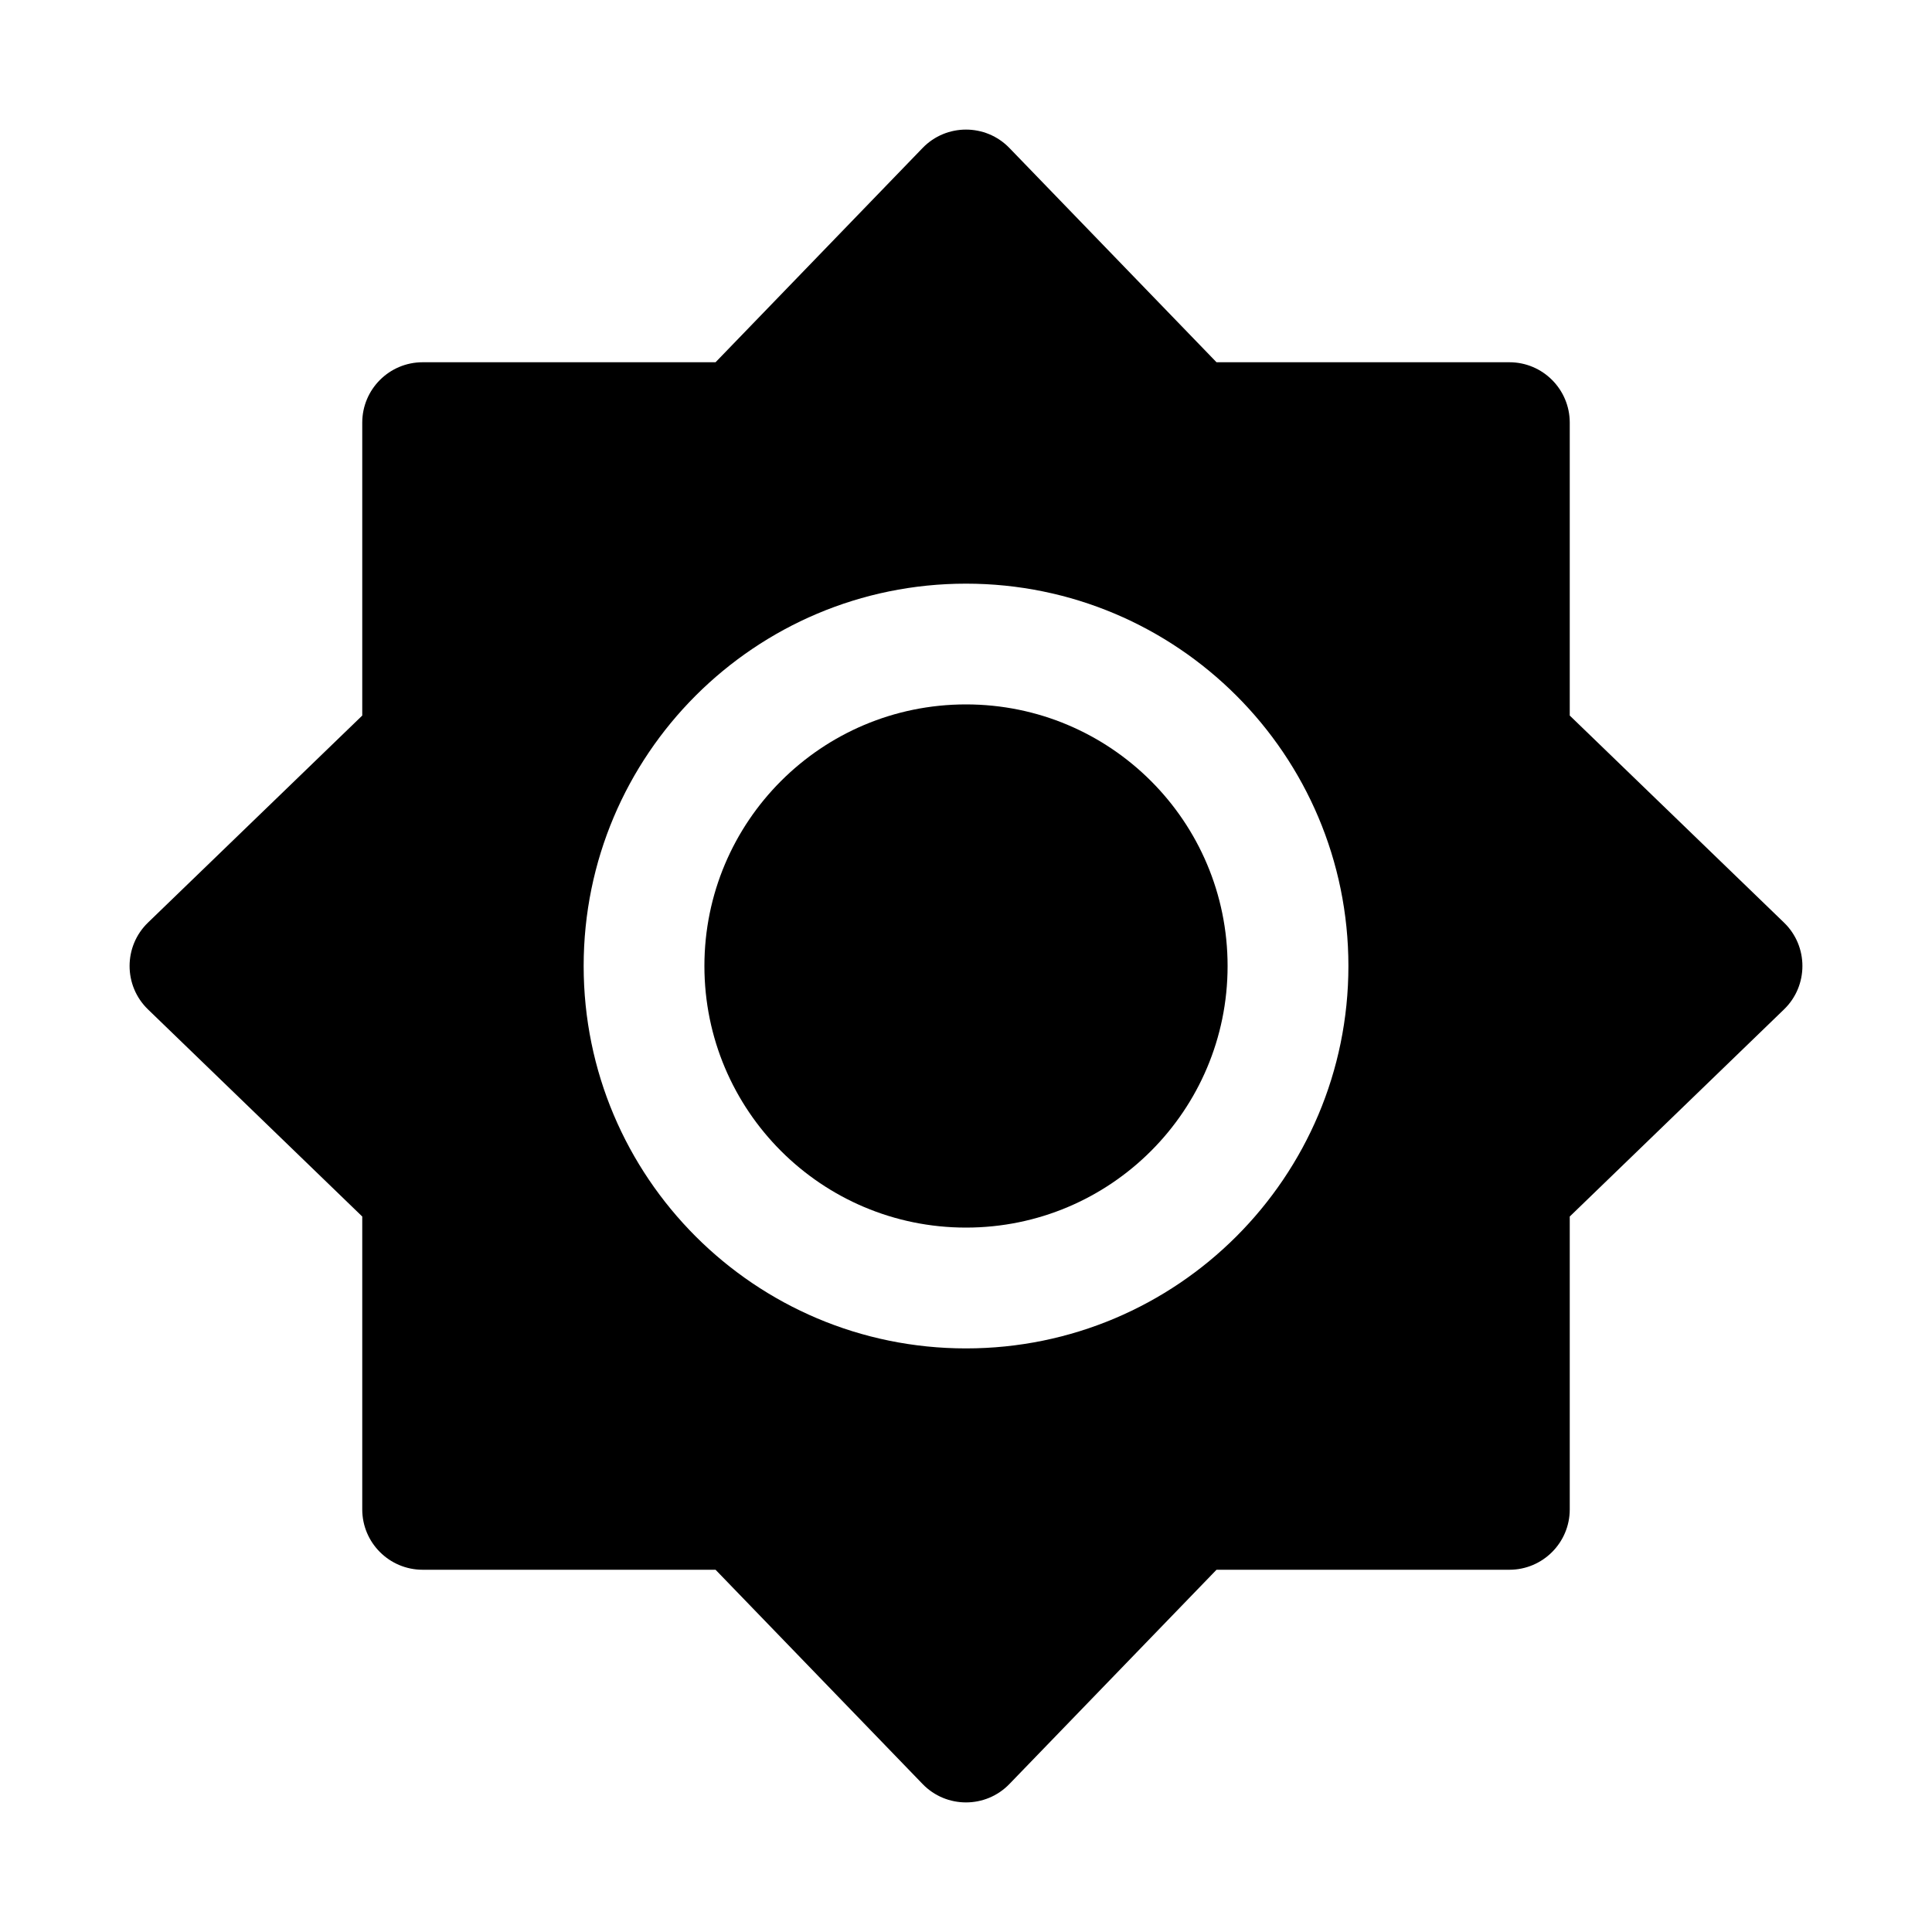
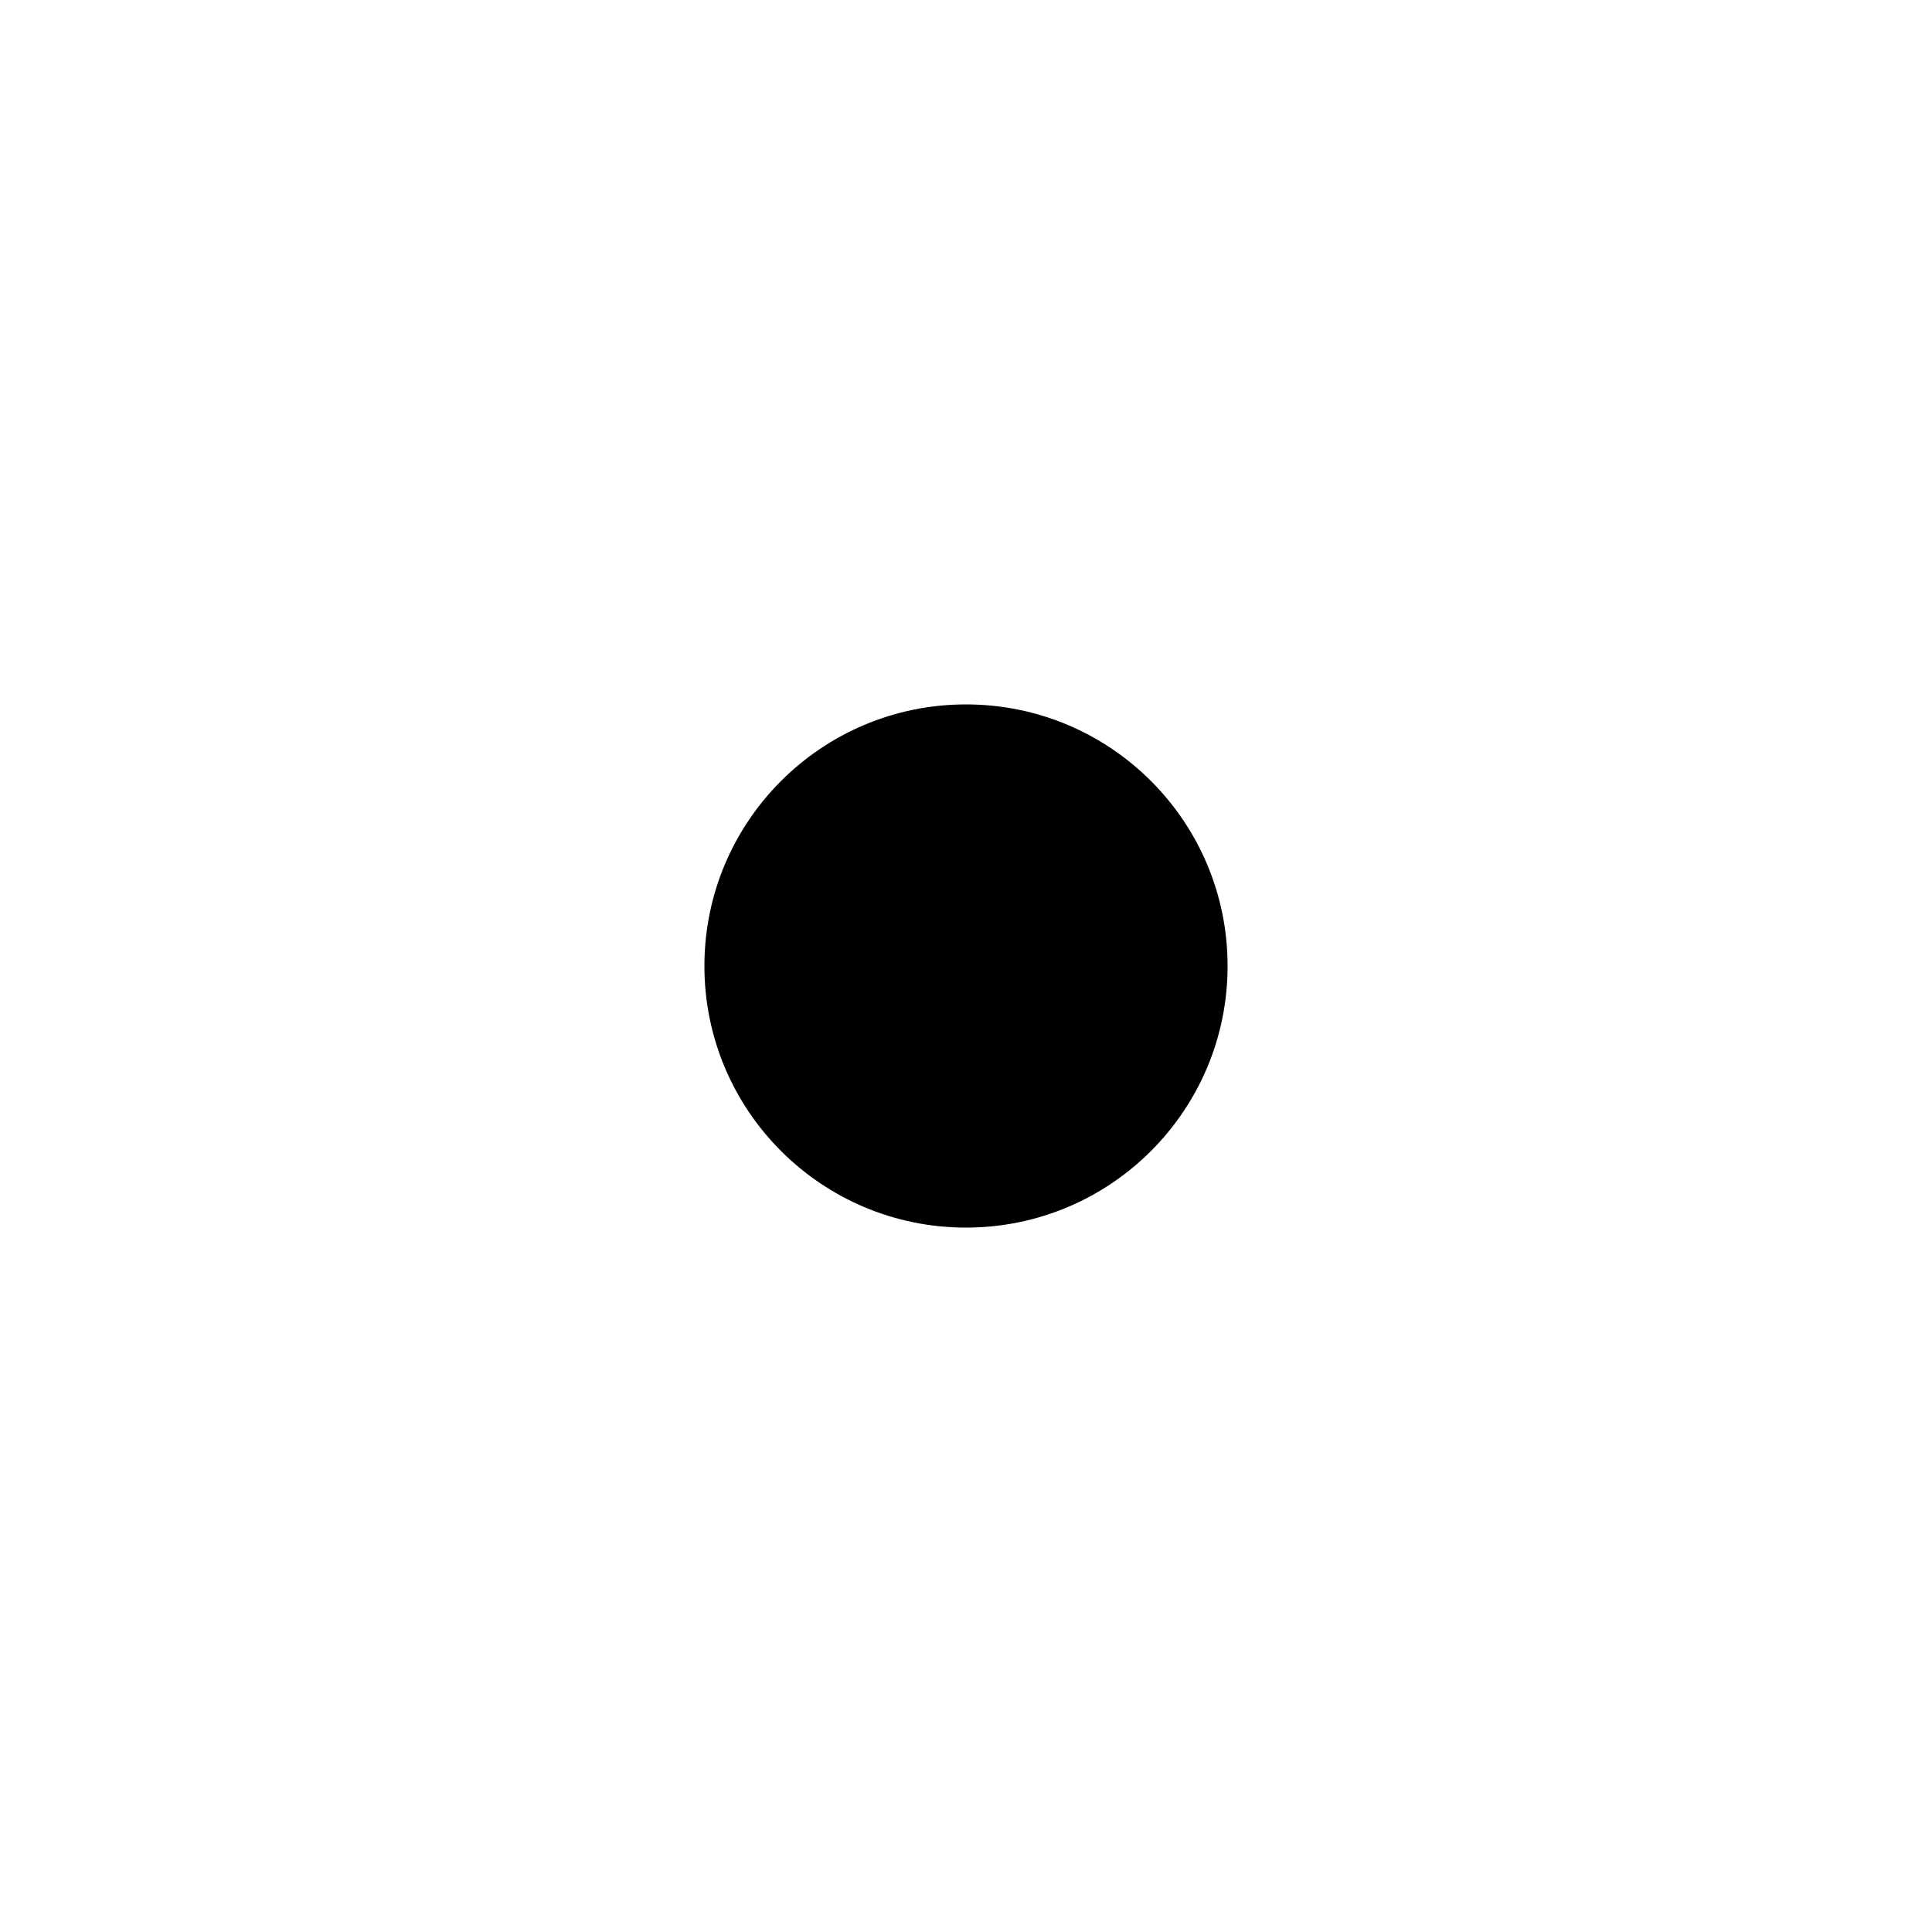
<svg xmlns="http://www.w3.org/2000/svg" width="30" height="30" viewBox="0 0 30 30" fill="none">
  <path d="M10.938 15C10.938 12.756 12.756 10.938 15 10.938C17.244 10.938 19.062 12.756 19.062 15C19.062 17.244 17.244 19.062 15 19.062C12.756 19.062 10.938 17.244 10.938 15Z" fill="black" />
-   <path fill-rule="evenodd" clip-rule="evenodd" d="M14.326 2.298C14.694 1.917 15.306 1.917 15.674 2.298L18.89 5.625H23.438C23.955 5.625 24.375 6.045 24.375 6.563V11.111L27.702 14.326C28.083 14.694 28.083 15.306 27.702 15.674L24.375 18.89V23.438C24.375 23.955 23.955 24.375 23.438 24.375H18.89L15.674 27.702C15.306 28.083 14.694 28.083 14.326 27.702L11.111 24.375H6.563C6.045 24.375 5.625 23.955 5.625 23.438V18.89L2.298 15.674C1.917 15.306 1.917 14.694 2.298 14.326L5.625 11.111V6.563C5.625 6.045 6.045 5.625 6.563 5.625H11.111L14.326 2.298ZM15 9.063C11.721 9.063 9.063 11.721 9.063 15C9.063 18.279 11.721 20.938 15 20.938C18.279 20.938 20.938 18.279 20.938 15C20.938 11.721 18.279 9.063 15 9.063Z" fill="black" />
</svg>